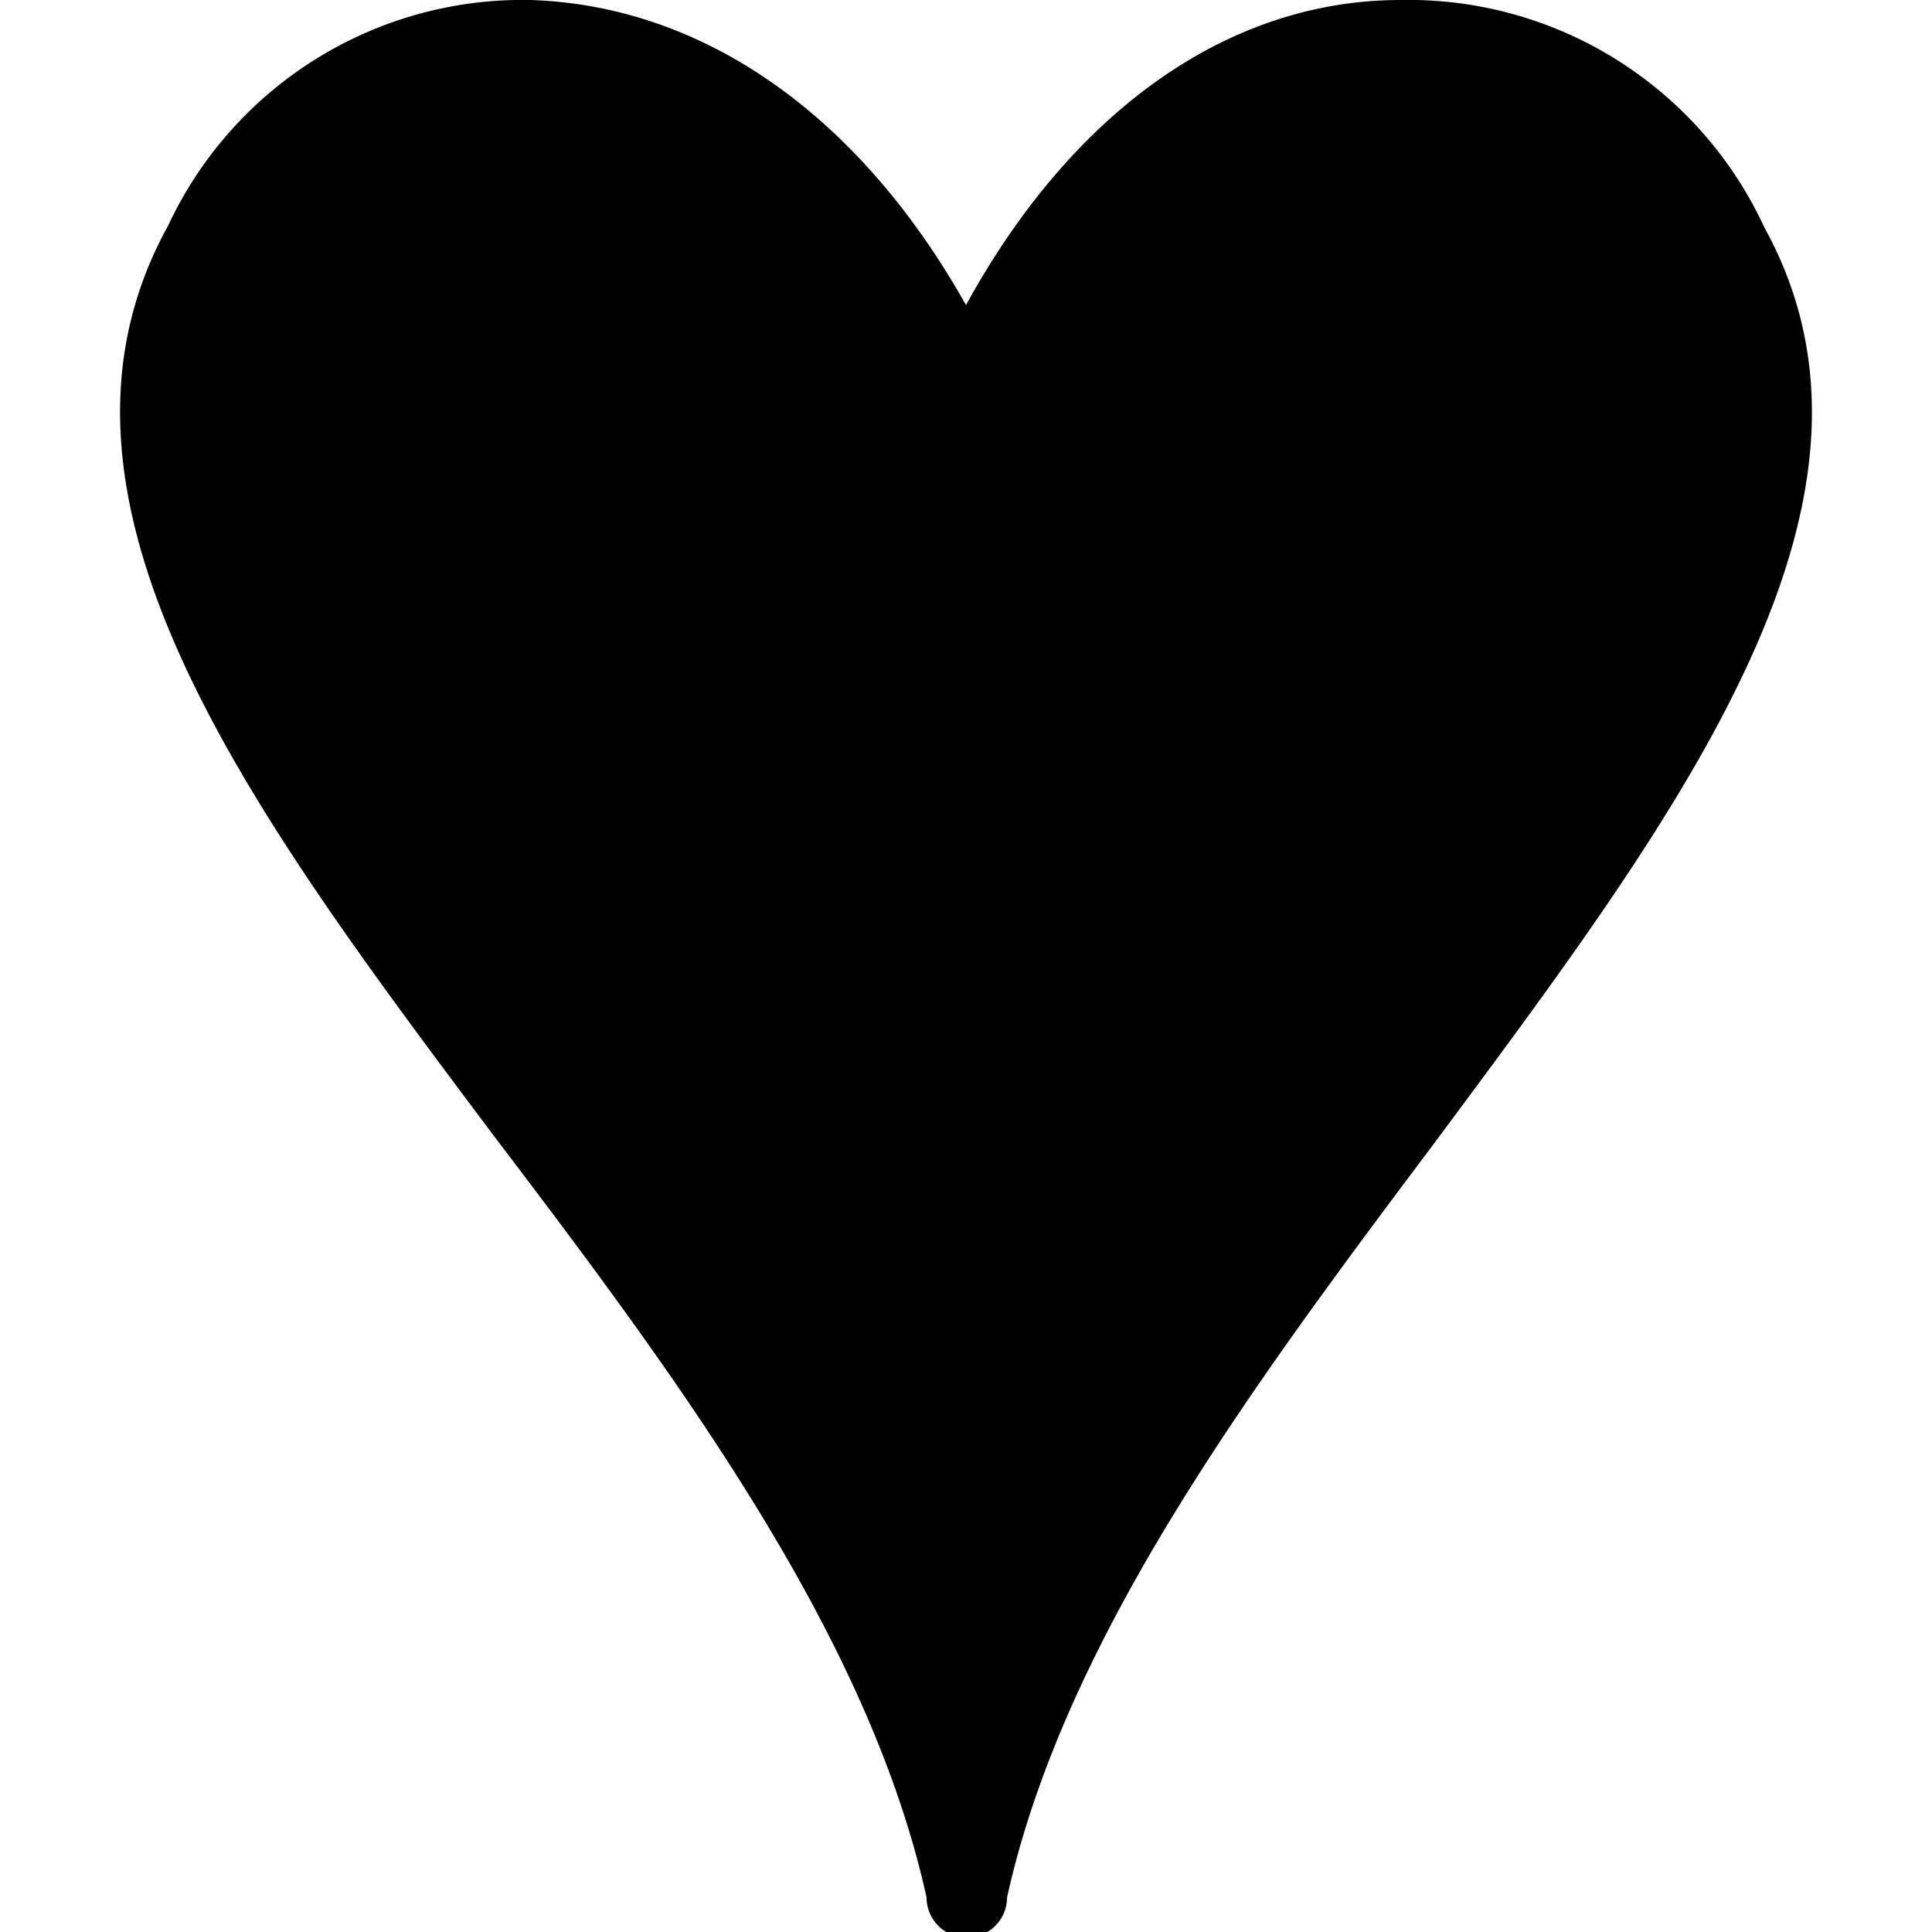
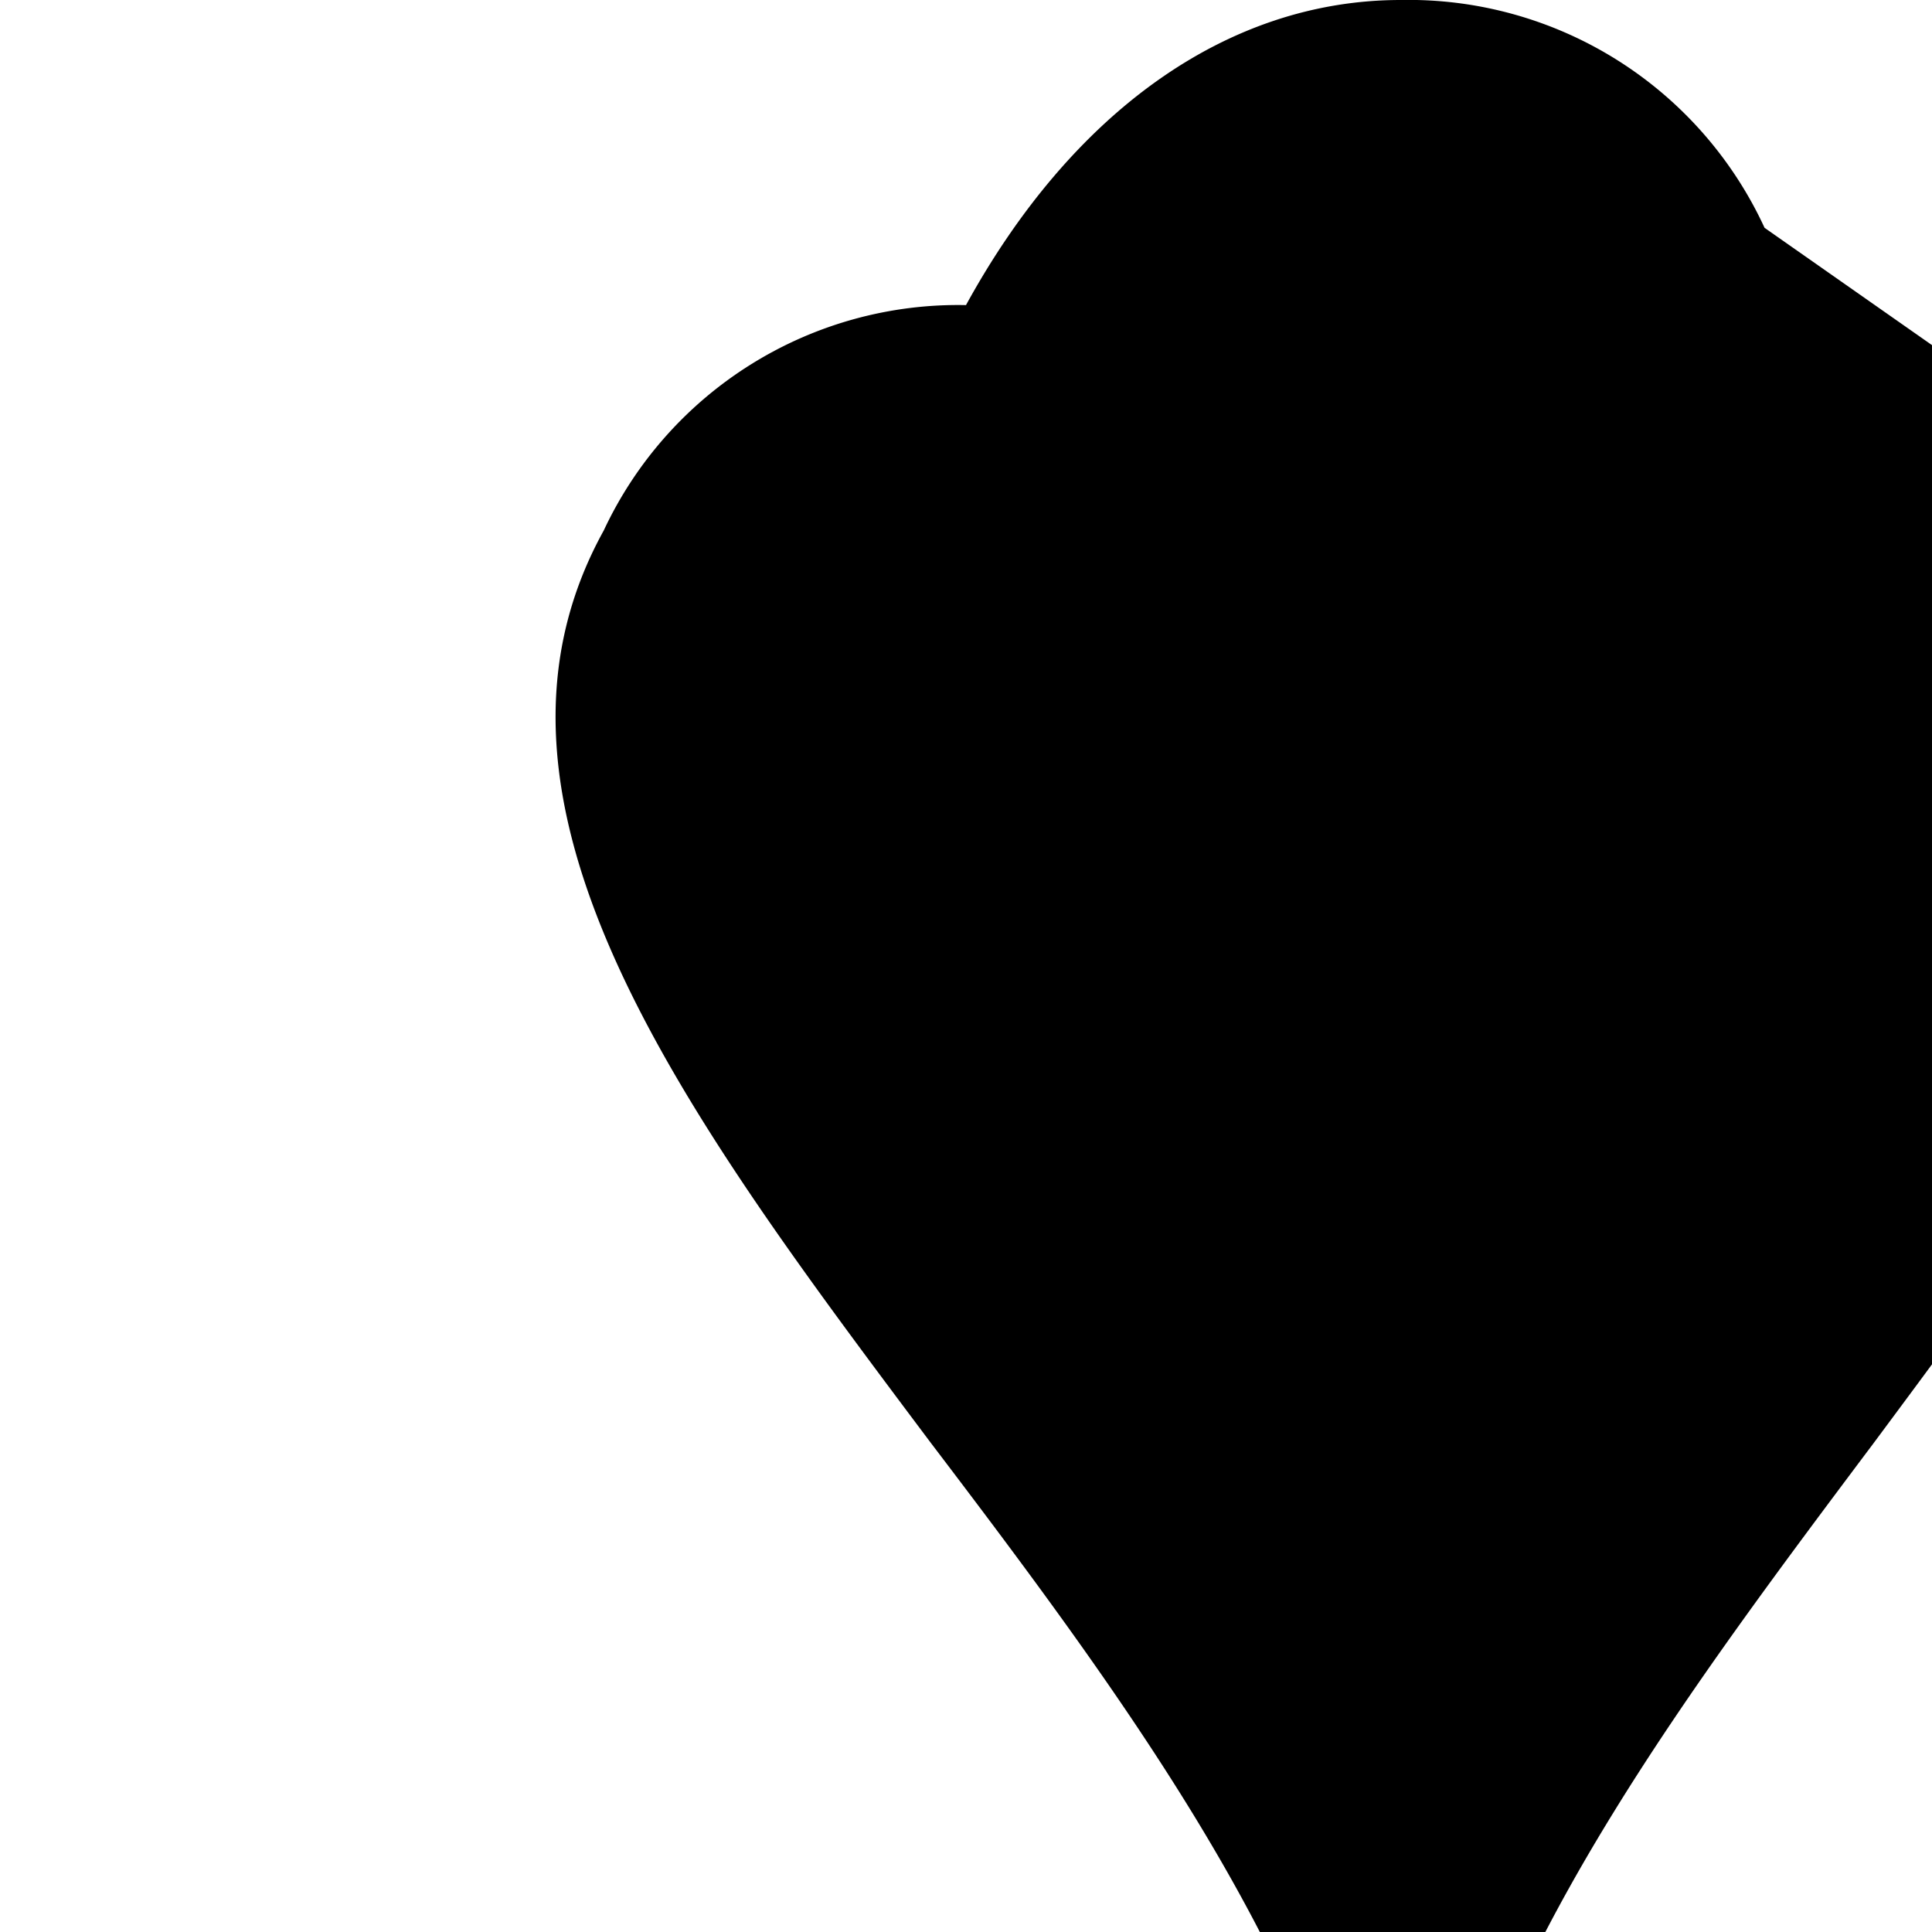
<svg xmlns="http://www.w3.org/2000/svg" viewBox="0 0 24 24">
-   <path d="M21.92 2.83A4.87 4.87 0 0 0 17.4 0c-2.16 0 -4.09 1.4 -5.4 3.79C10.68 1.44 8.75 0.07 6.59 0a4.86 4.86 0 0 0 -4.5 2.8c-1.88 3.4 1 7.25 4.06 11.33 2.28 3 4.64 6.18 5.36 9.44a0.5 0.5 0 0 0 1 0c0.72 -3.25 3.08 -6.4 5.36 -9.44 3.03 -4.08 5.91 -7.92 4.05 -11.3Z" fill="#000000" stroke-width="1" />
+   <path d="M21.92 2.83A4.87 4.87 0 0 0 17.4 0c-2.16 0 -4.09 1.4 -5.4 3.79a4.86 4.86 0 0 0 -4.5 2.8c-1.88 3.4 1 7.25 4.06 11.33 2.28 3 4.64 6.18 5.36 9.44a0.5 0.5 0 0 0 1 0c0.72 -3.25 3.08 -6.4 5.36 -9.44 3.03 -4.08 5.91 -7.92 4.05 -11.3Z" fill="#000000" stroke-width="1" />
</svg>